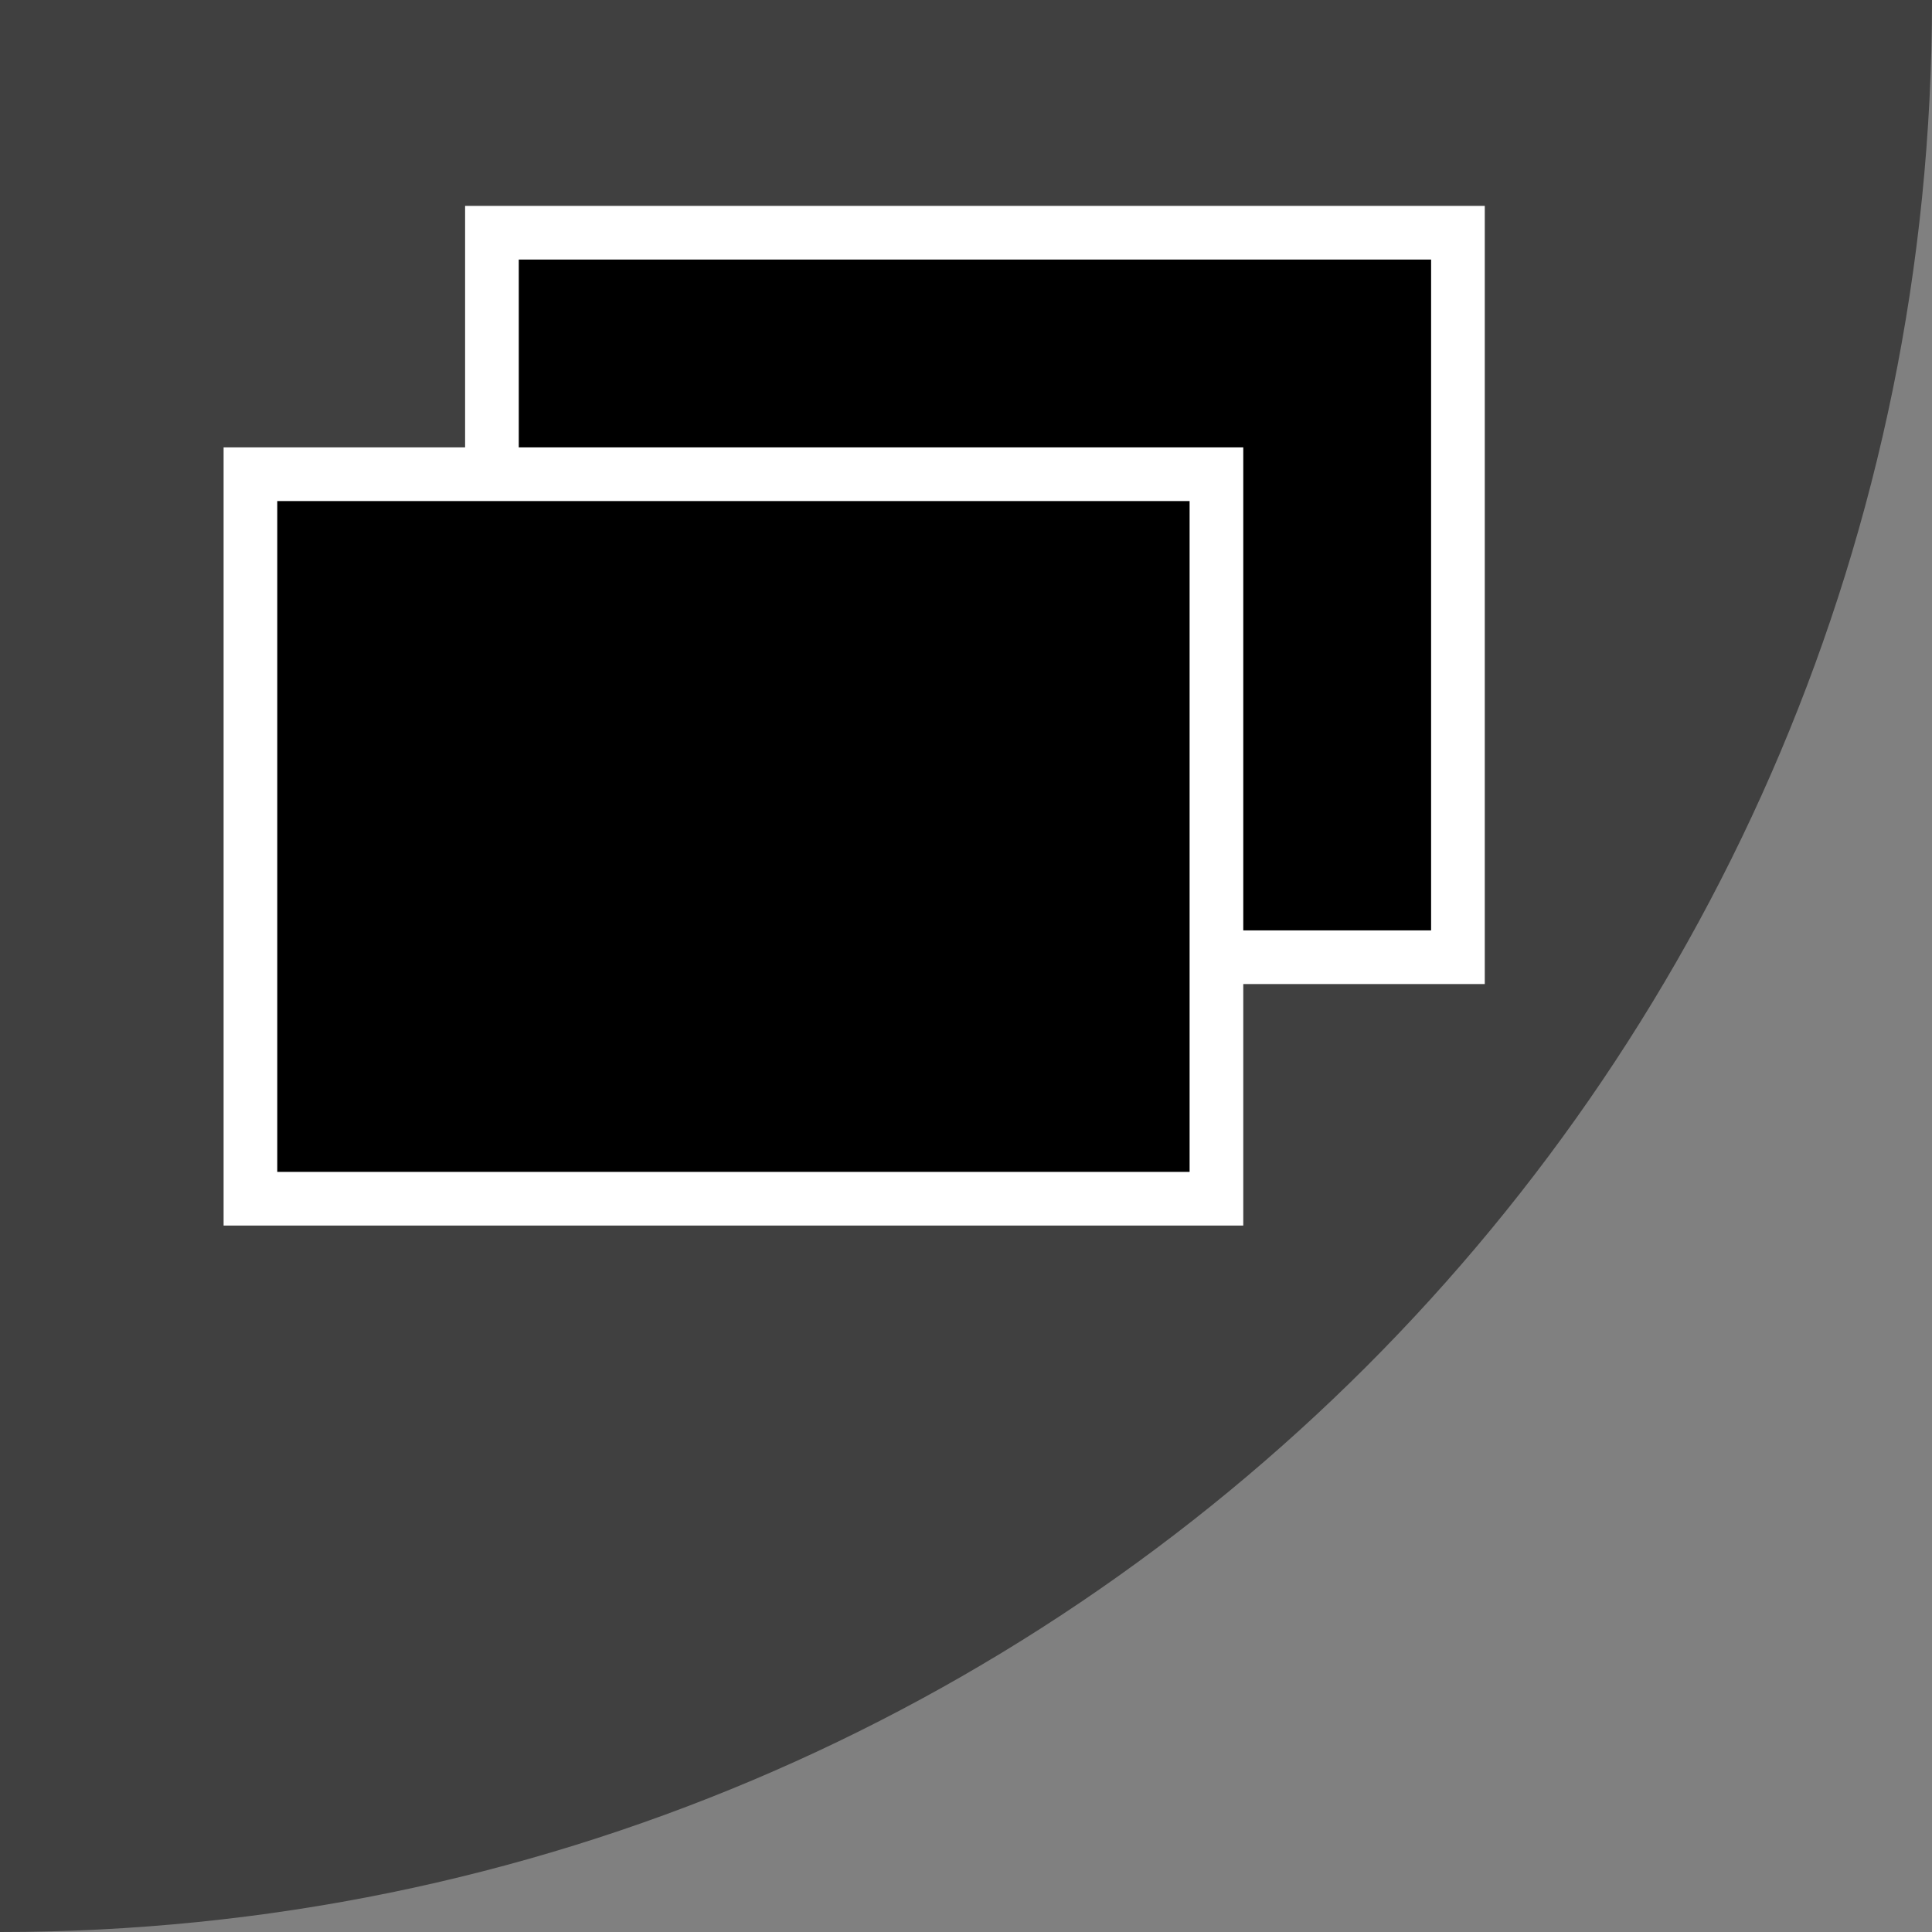
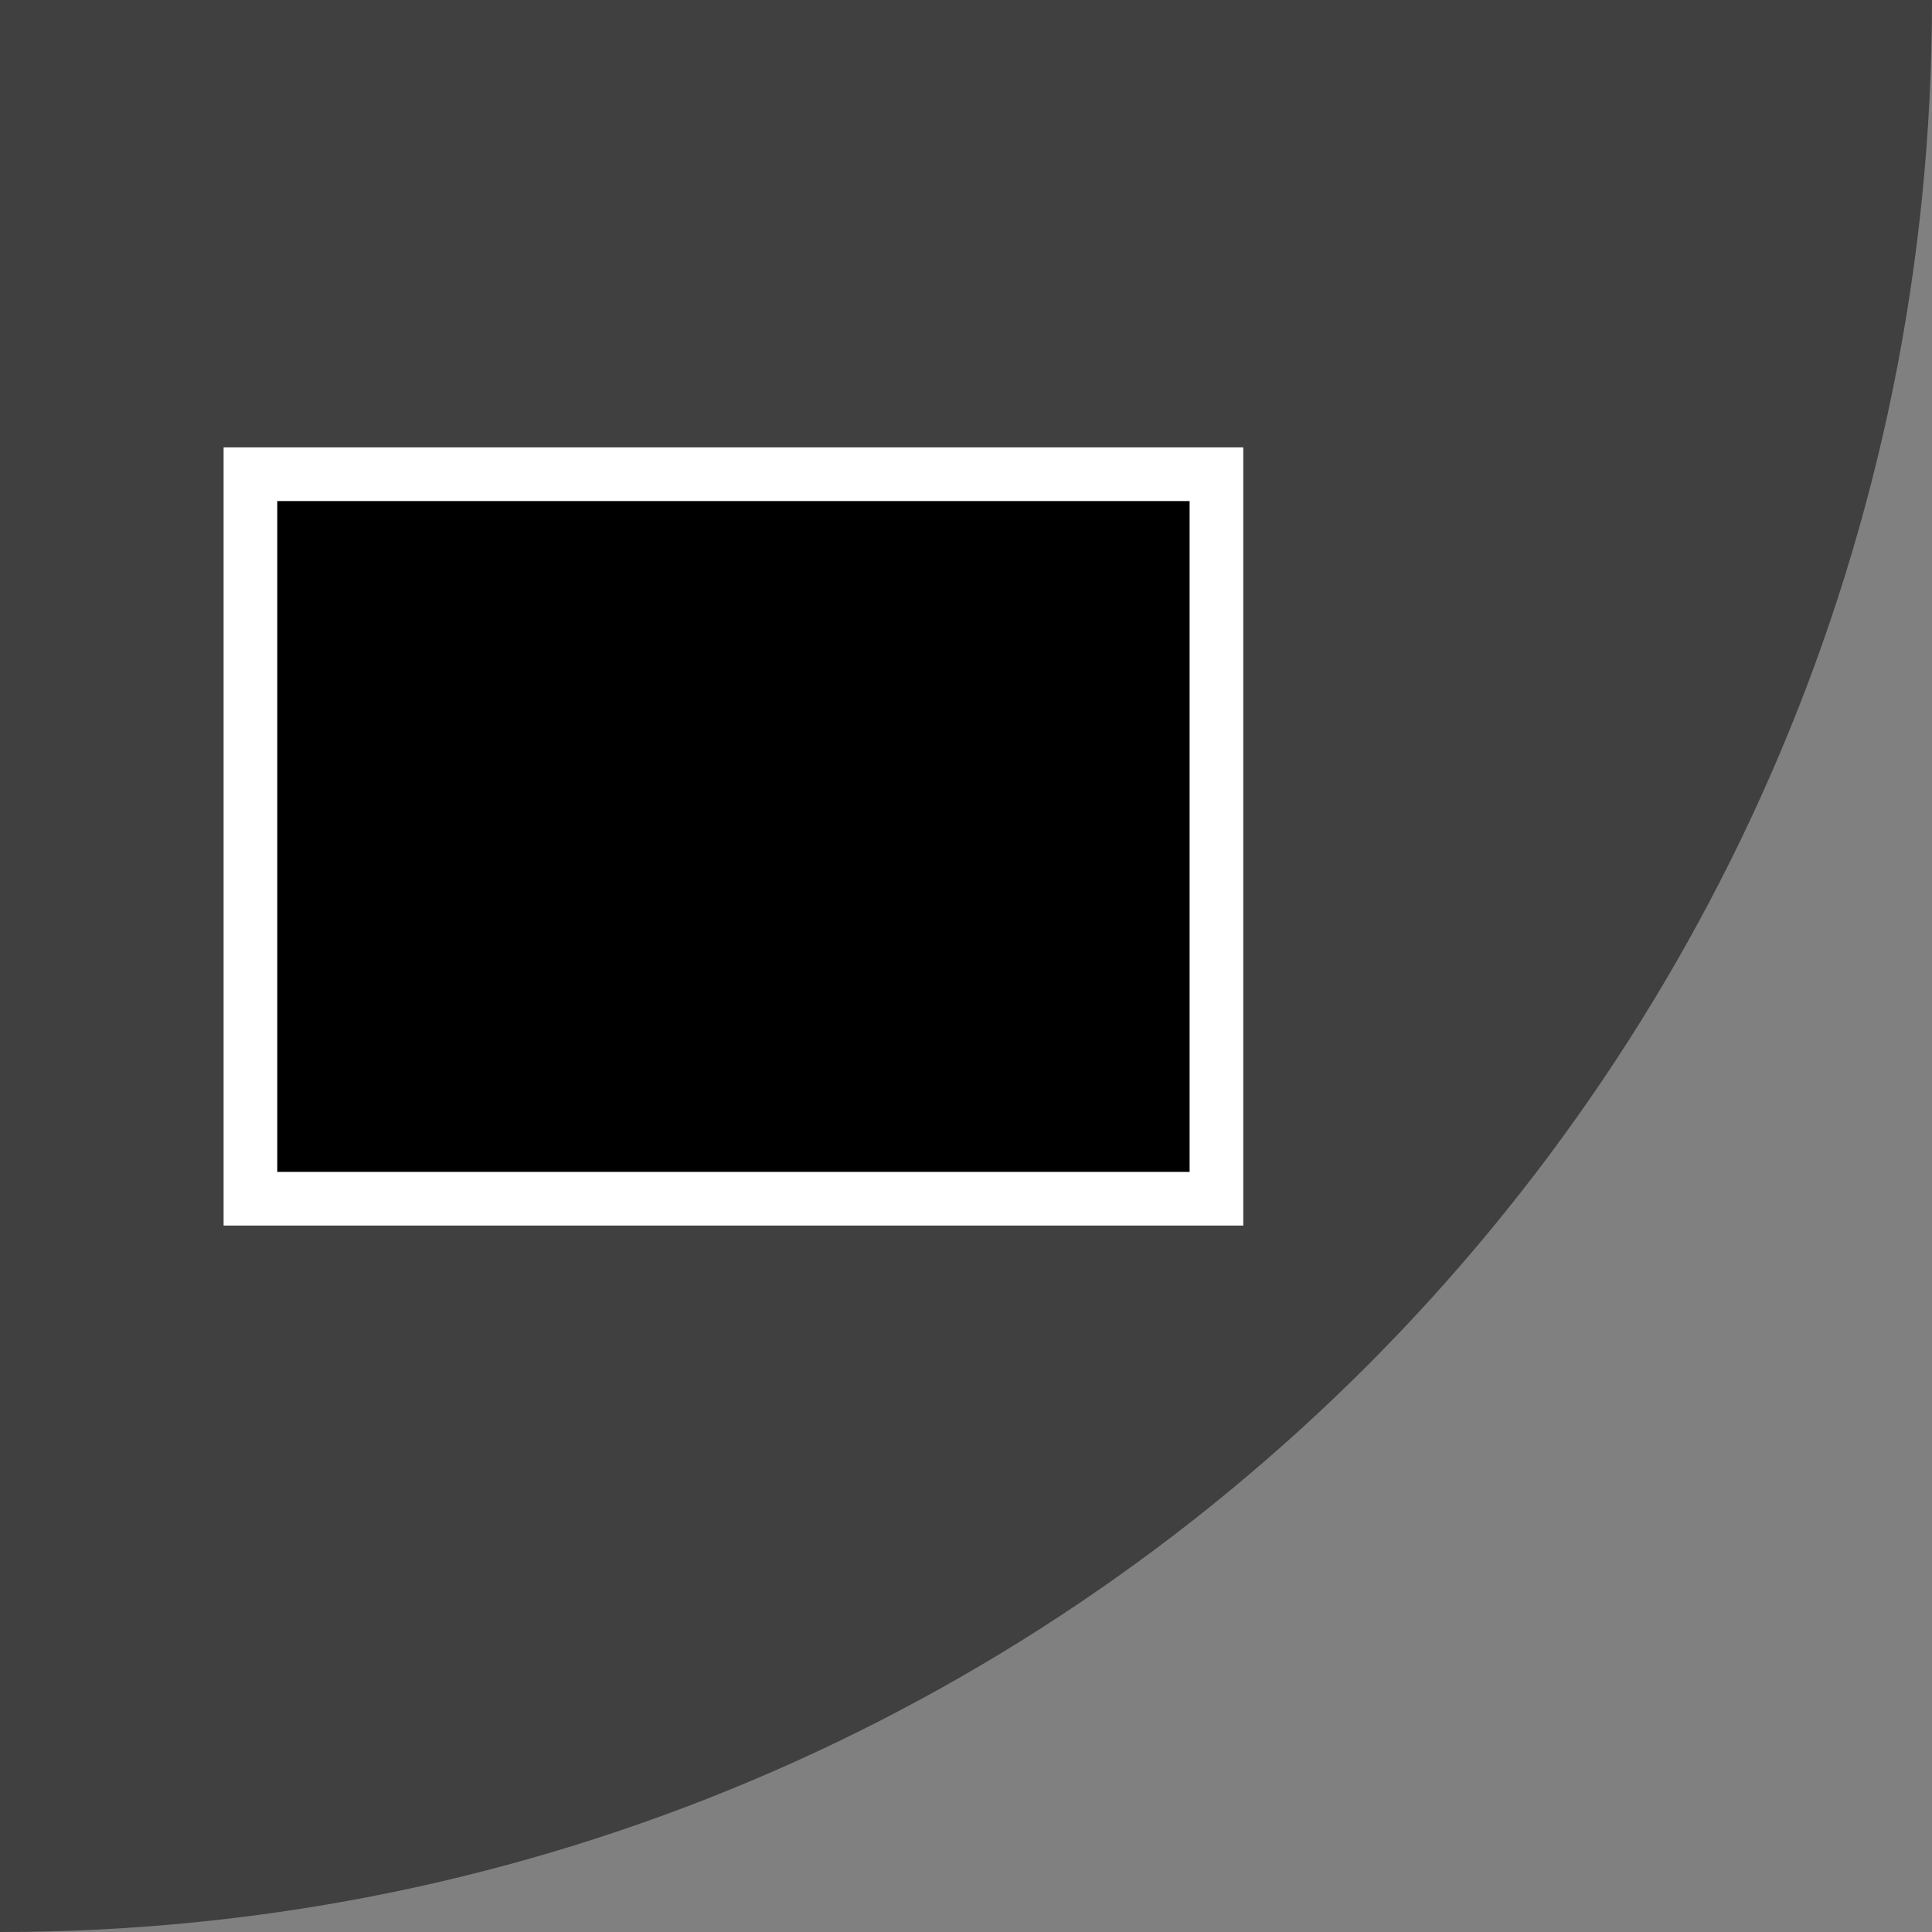
<svg xmlns="http://www.w3.org/2000/svg" xmlns:ns1="http://sodipodi.sourceforge.net/DTD/sodipodi-0.dtd" xmlns:ns2="http://www.inkscape.org/namespaces/inkscape" version="1.1" id="Layer_1" x="0px" y="0px" viewBox="0 0 72 72" enable-background="new 0 0 72 72" xml:space="preserve" ns1:docname="PiP.svg" ns2:version="0.92.2 5c3e80d, 2017-08-06">
  <rect x="0" y="0" width="72" height="72" fill="#808080" stroke="none" />
  <defs id="defs13" />
  <ns1:namedview pagecolor="#ffffff" bordercolor="#666666" borderopacity="1" objecttolerance="10" gridtolerance="10" guidetolerance="10" ns2:pageopacity="0" ns2:pageshadow="2" ns2:window-width="2560" ns2:window-height="1025" id="namedview11" showgrid="false" ns2:zoom="9.2709556" ns2:cx="30.815469" ns2:cy="35.758524" ns2:window-x="0" ns2:window-y="0" ns2:window-maximized="1" ns2:current-layer="Layer_1" />
-   <path d="M 72,0 H 0 V 72 C 39.797,72 72,39.797 72,0 Z" id="path2" ns2:connector-curvature="0" style="opacity:0.5" />
+   <path d="M 72,0 H 0 V 72 C 39.797,72 72,39.797 72,0 " id="path2" ns2:connector-curvature="0" style="opacity:0.5" />
  <g id="g8" transform="translate(3.933,-20.926)">
-     <rect x="14.4" y="29.599" stroke-miterlimit="10" width="36" height="27" id="rect4" style="stroke:#ffffff;stroke-width:2;stroke-miterlimit:10" />
    <rect x="5.4" y="38.599" stroke-miterlimit="10" width="36" height="27" id="rect6" style="stroke:#ffffff;stroke-width:2;stroke-miterlimit:10" />
  </g>
</svg>